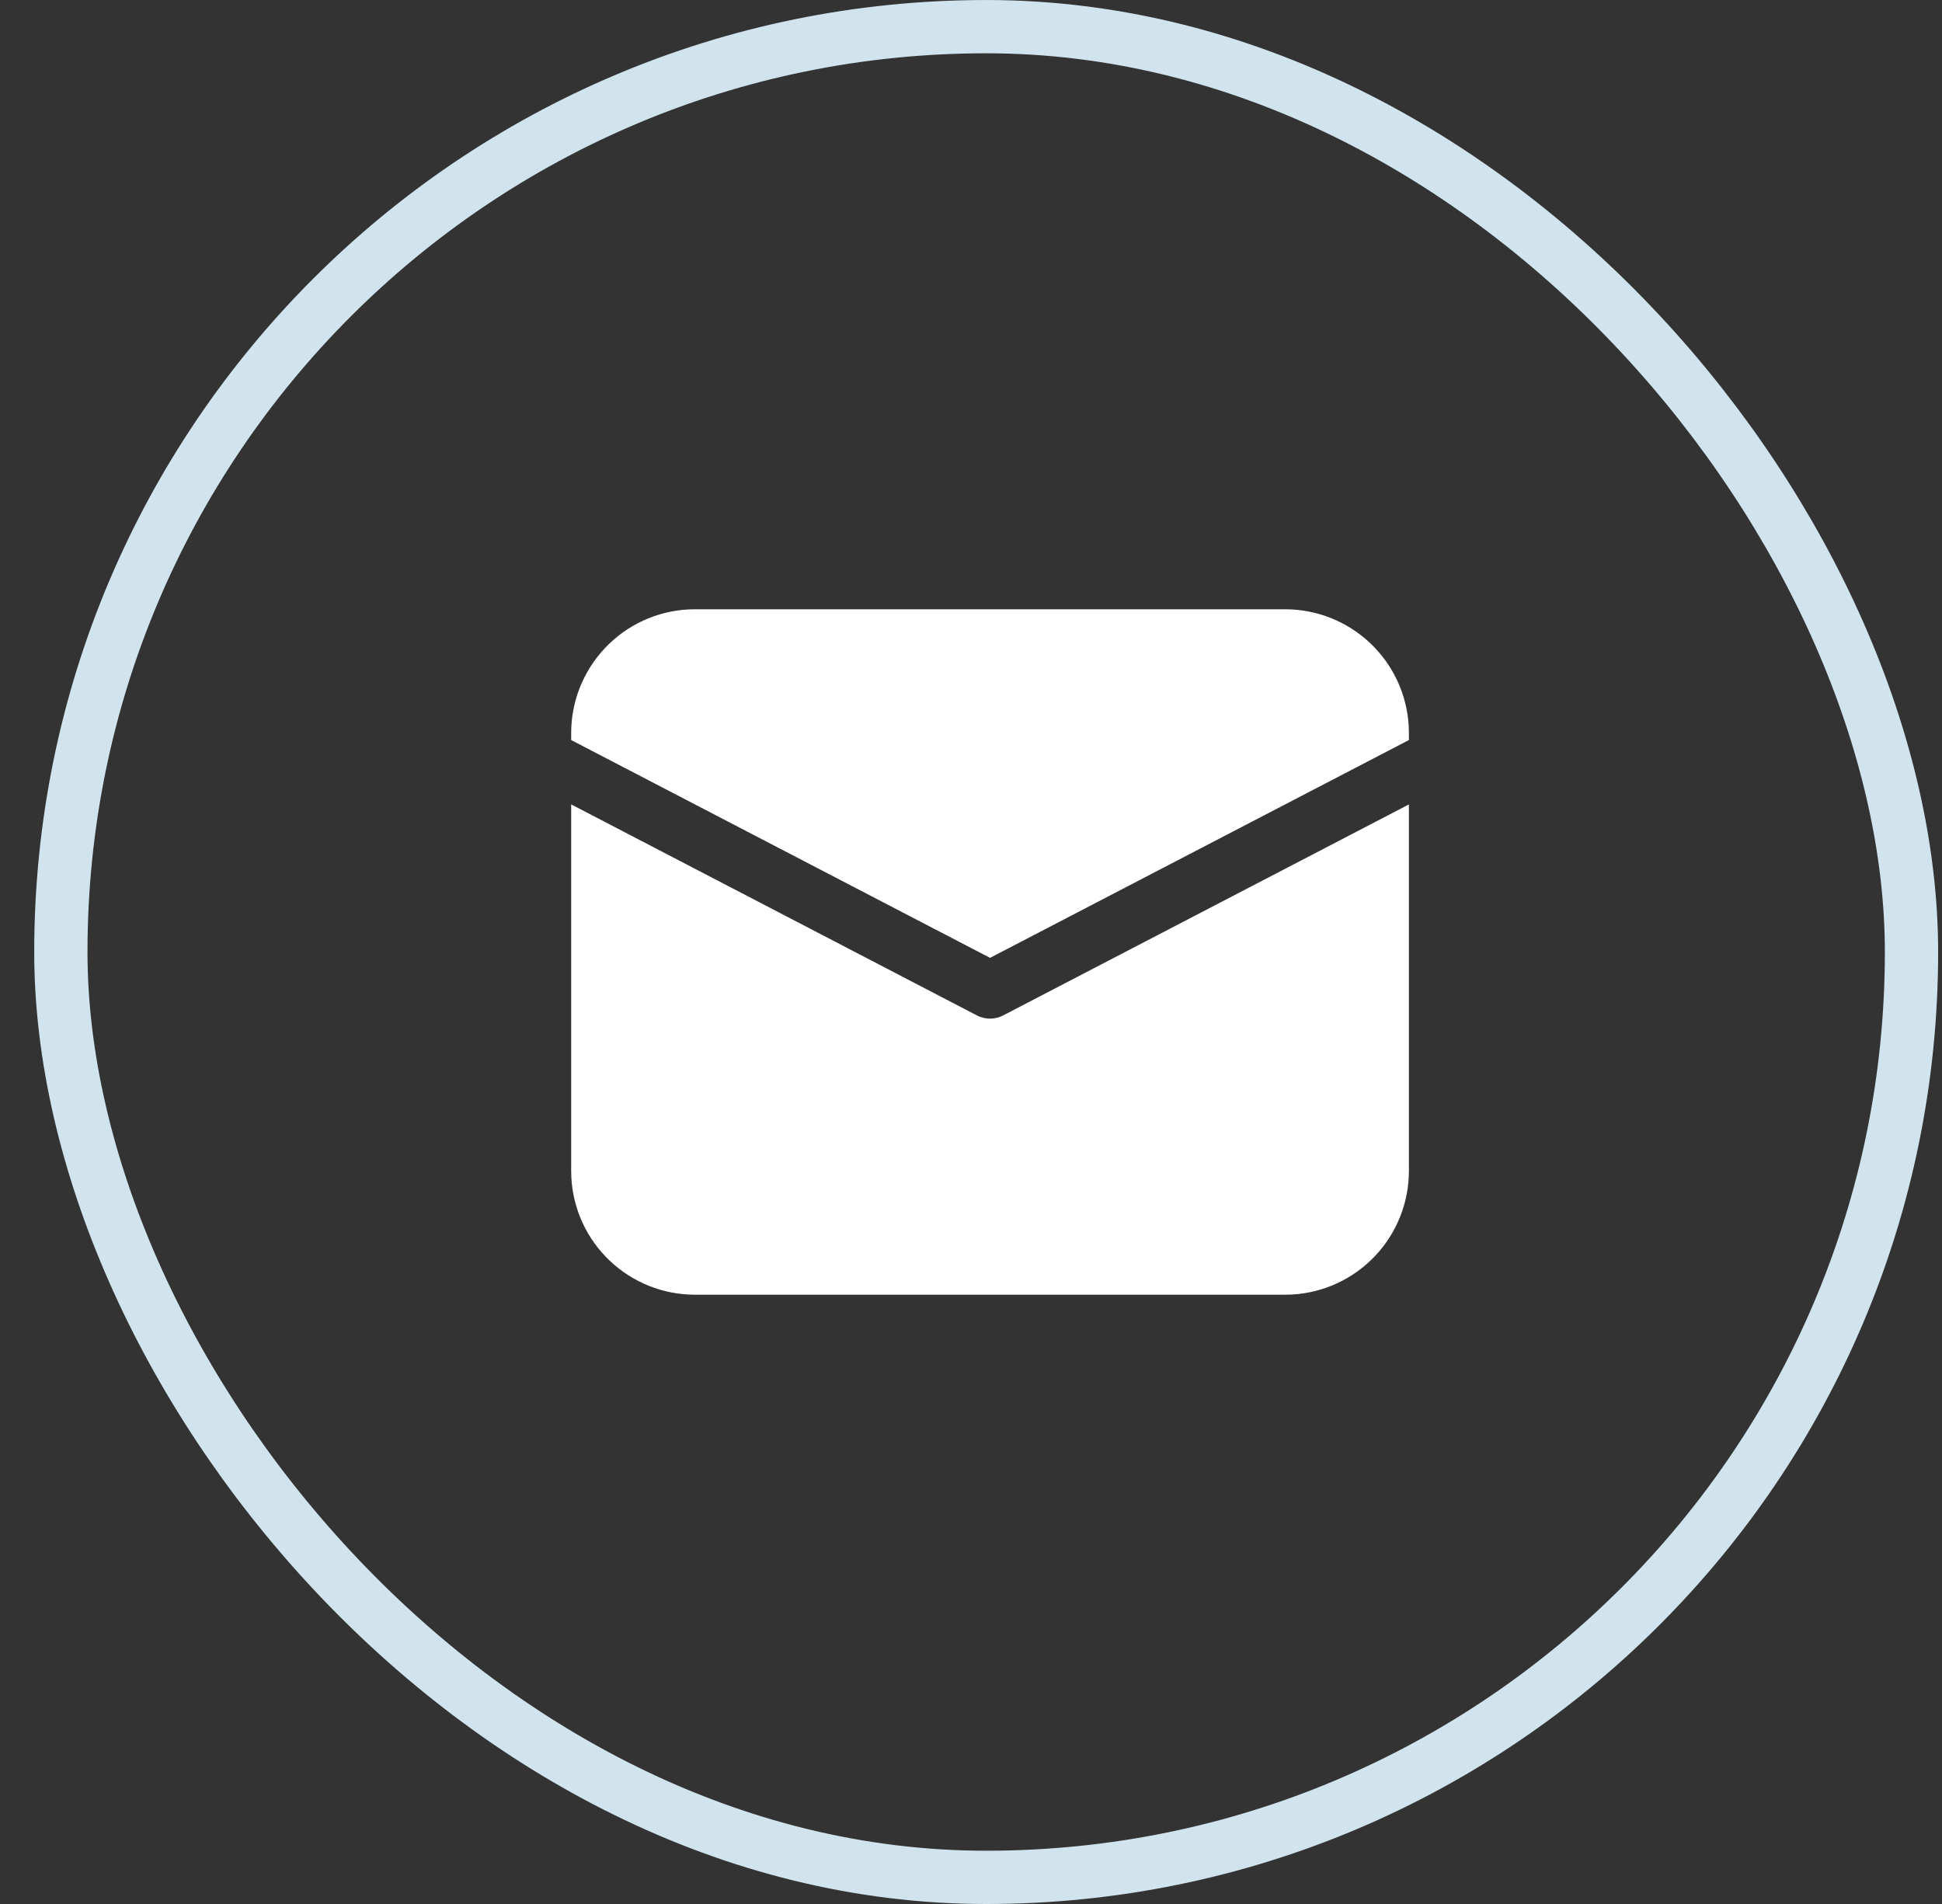
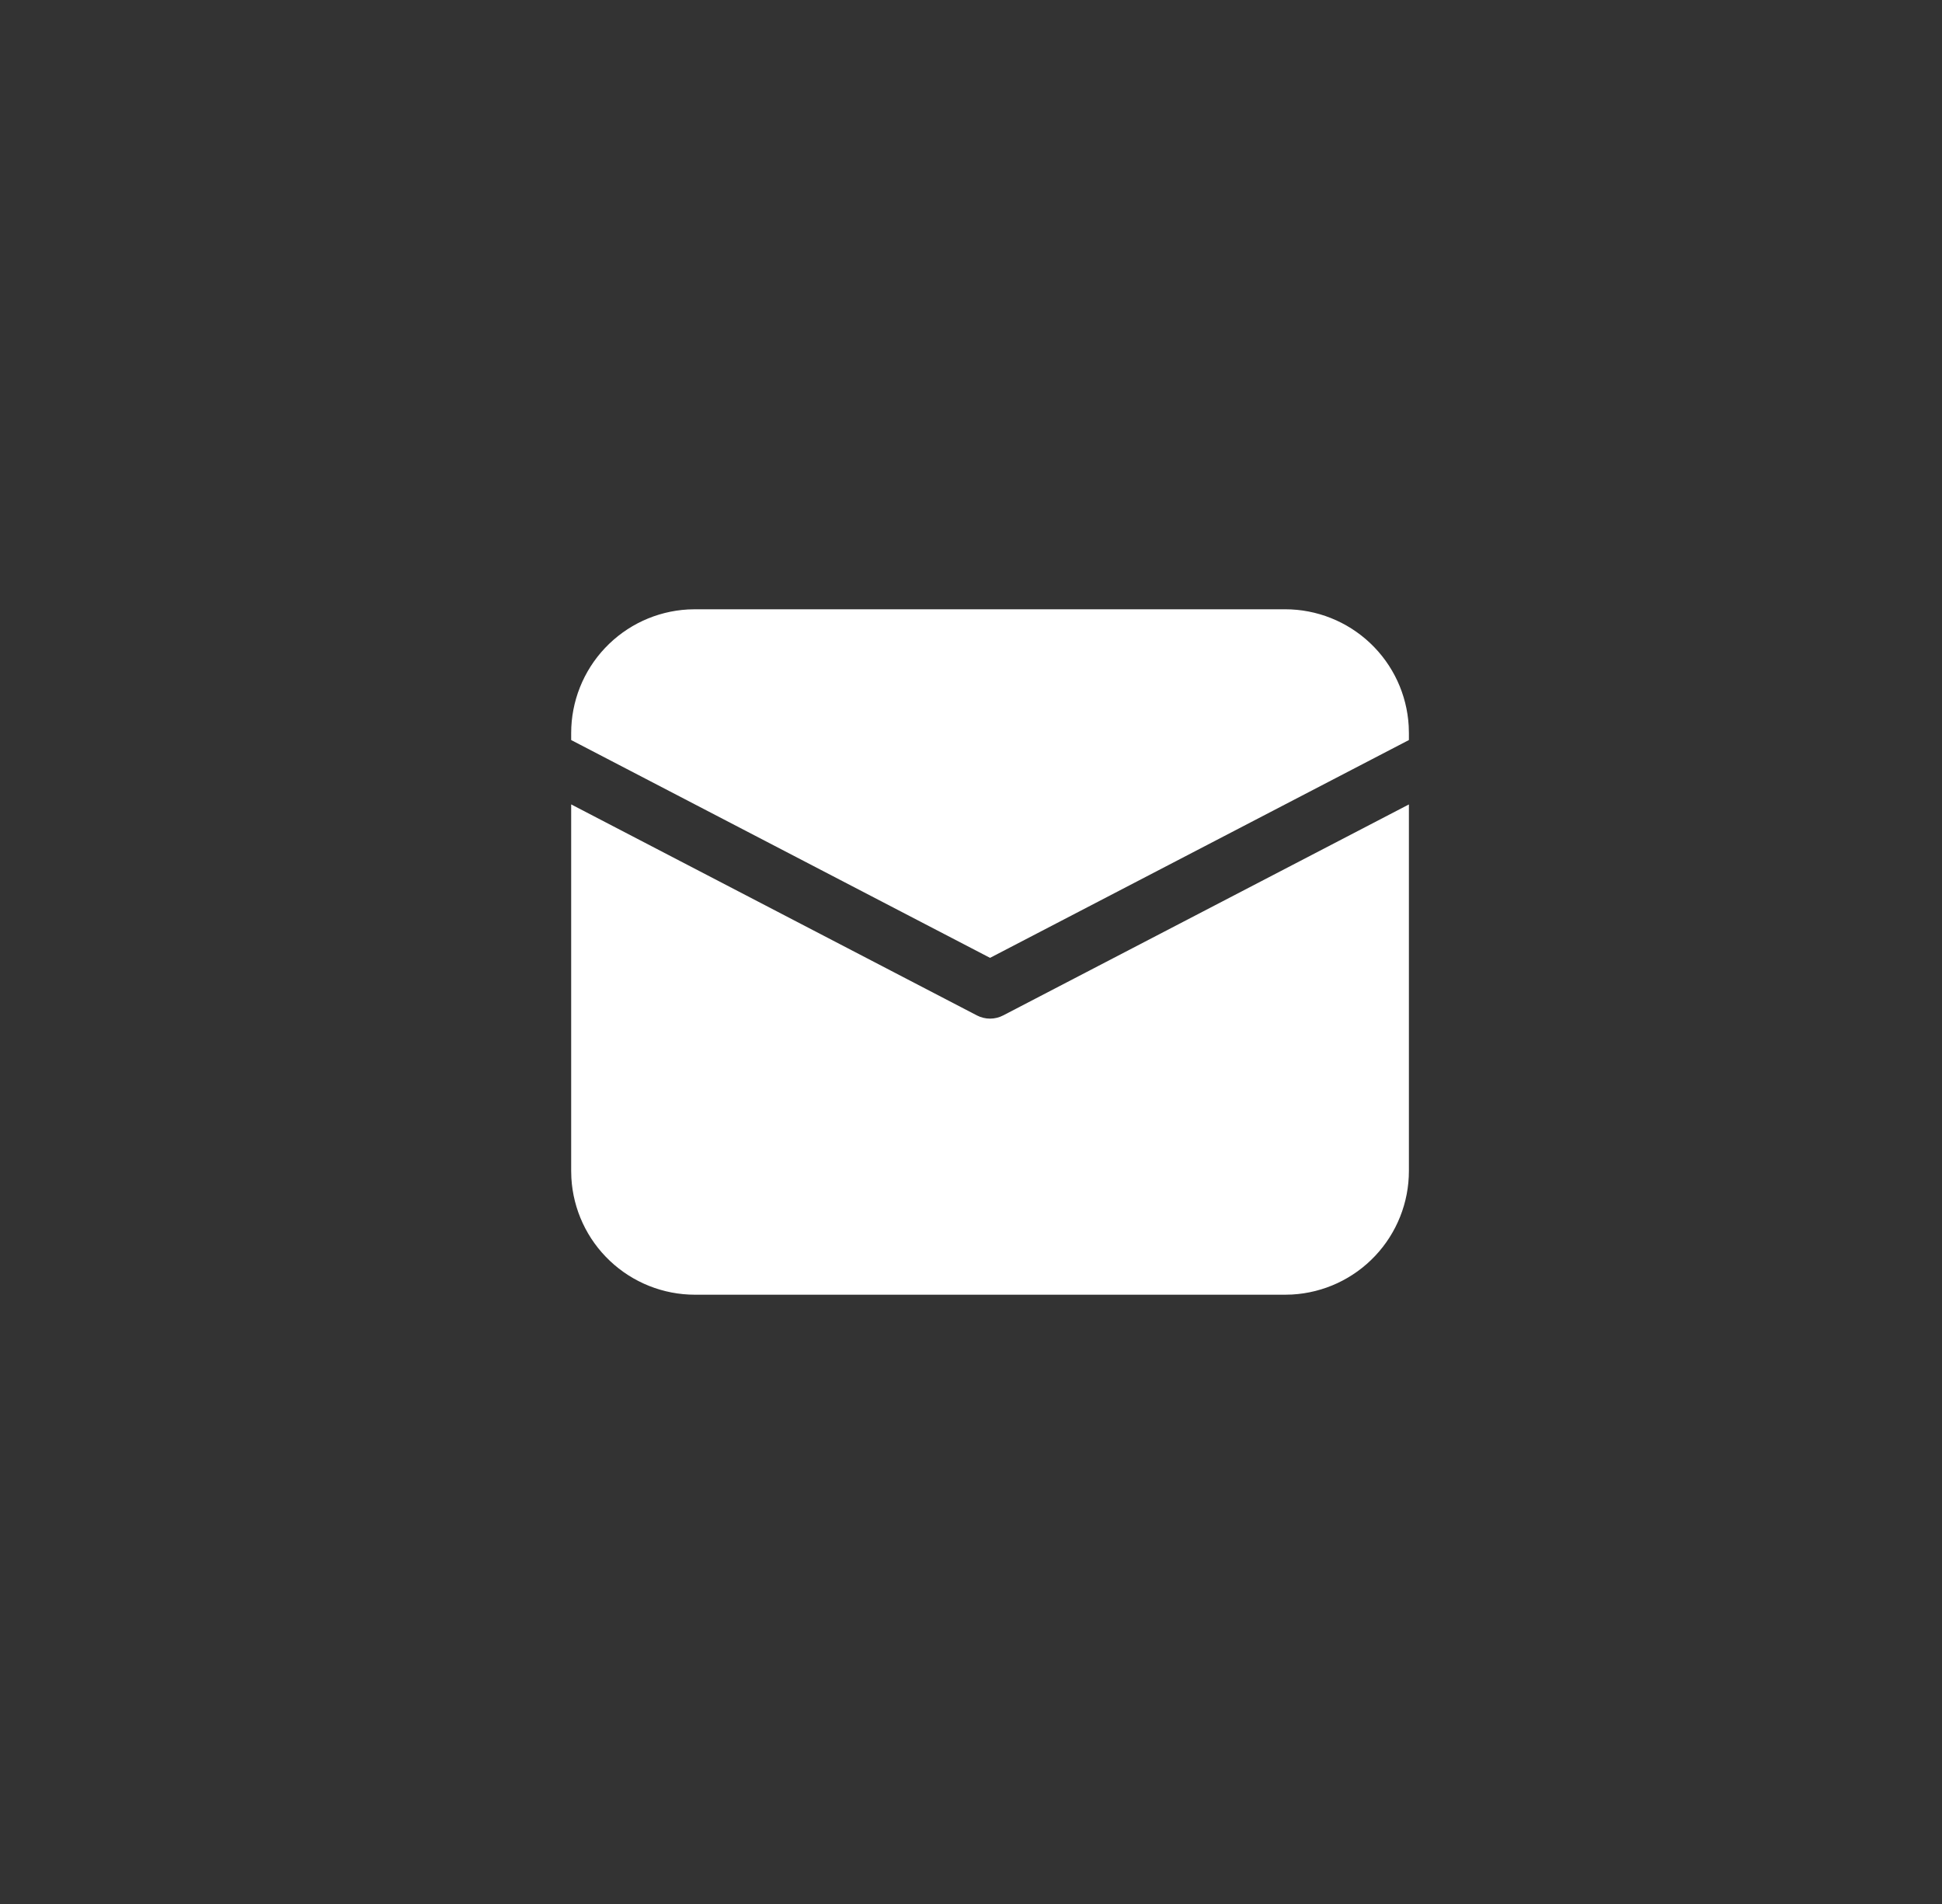
<svg xmlns="http://www.w3.org/2000/svg" width="51" height="50" viewBox="0 0 51 50" fill="none">
  <rect x="0" y="0" width="51" height="50" fill="#333333" stroke="none" />
-   <rect x="1.598" y="0.7" width="48.601" height="48.601" rx="24.3" stroke="#D1E4EE" stroke-width="1.399" />
  <path d="M15 21.124L25.654 26.665C25.761 26.721 25.88 26.75 26 26.75C26.12 26.75 26.239 26.721 26.346 26.665L37 21.125V30.75C37 31.58 36.682 32.379 36.112 32.982C35.542 33.586 34.763 33.948 33.934 33.995L33.75 34H18.25C17.42 34 16.621 33.682 16.018 33.112C15.414 32.542 15.052 31.763 15.005 30.934L15 30.75V21.124ZM18.25 16H33.75C34.58 16 35.379 16.318 35.982 16.888C36.586 17.458 36.948 18.237 36.995 19.066L37 19.25V19.434L26 25.154L15 19.434V19.25C15 18.42 15.318 17.621 15.888 17.018C16.458 16.414 17.237 16.052 18.066 16.005L18.25 16H33.75H18.25Z" fill="white" />
</svg>